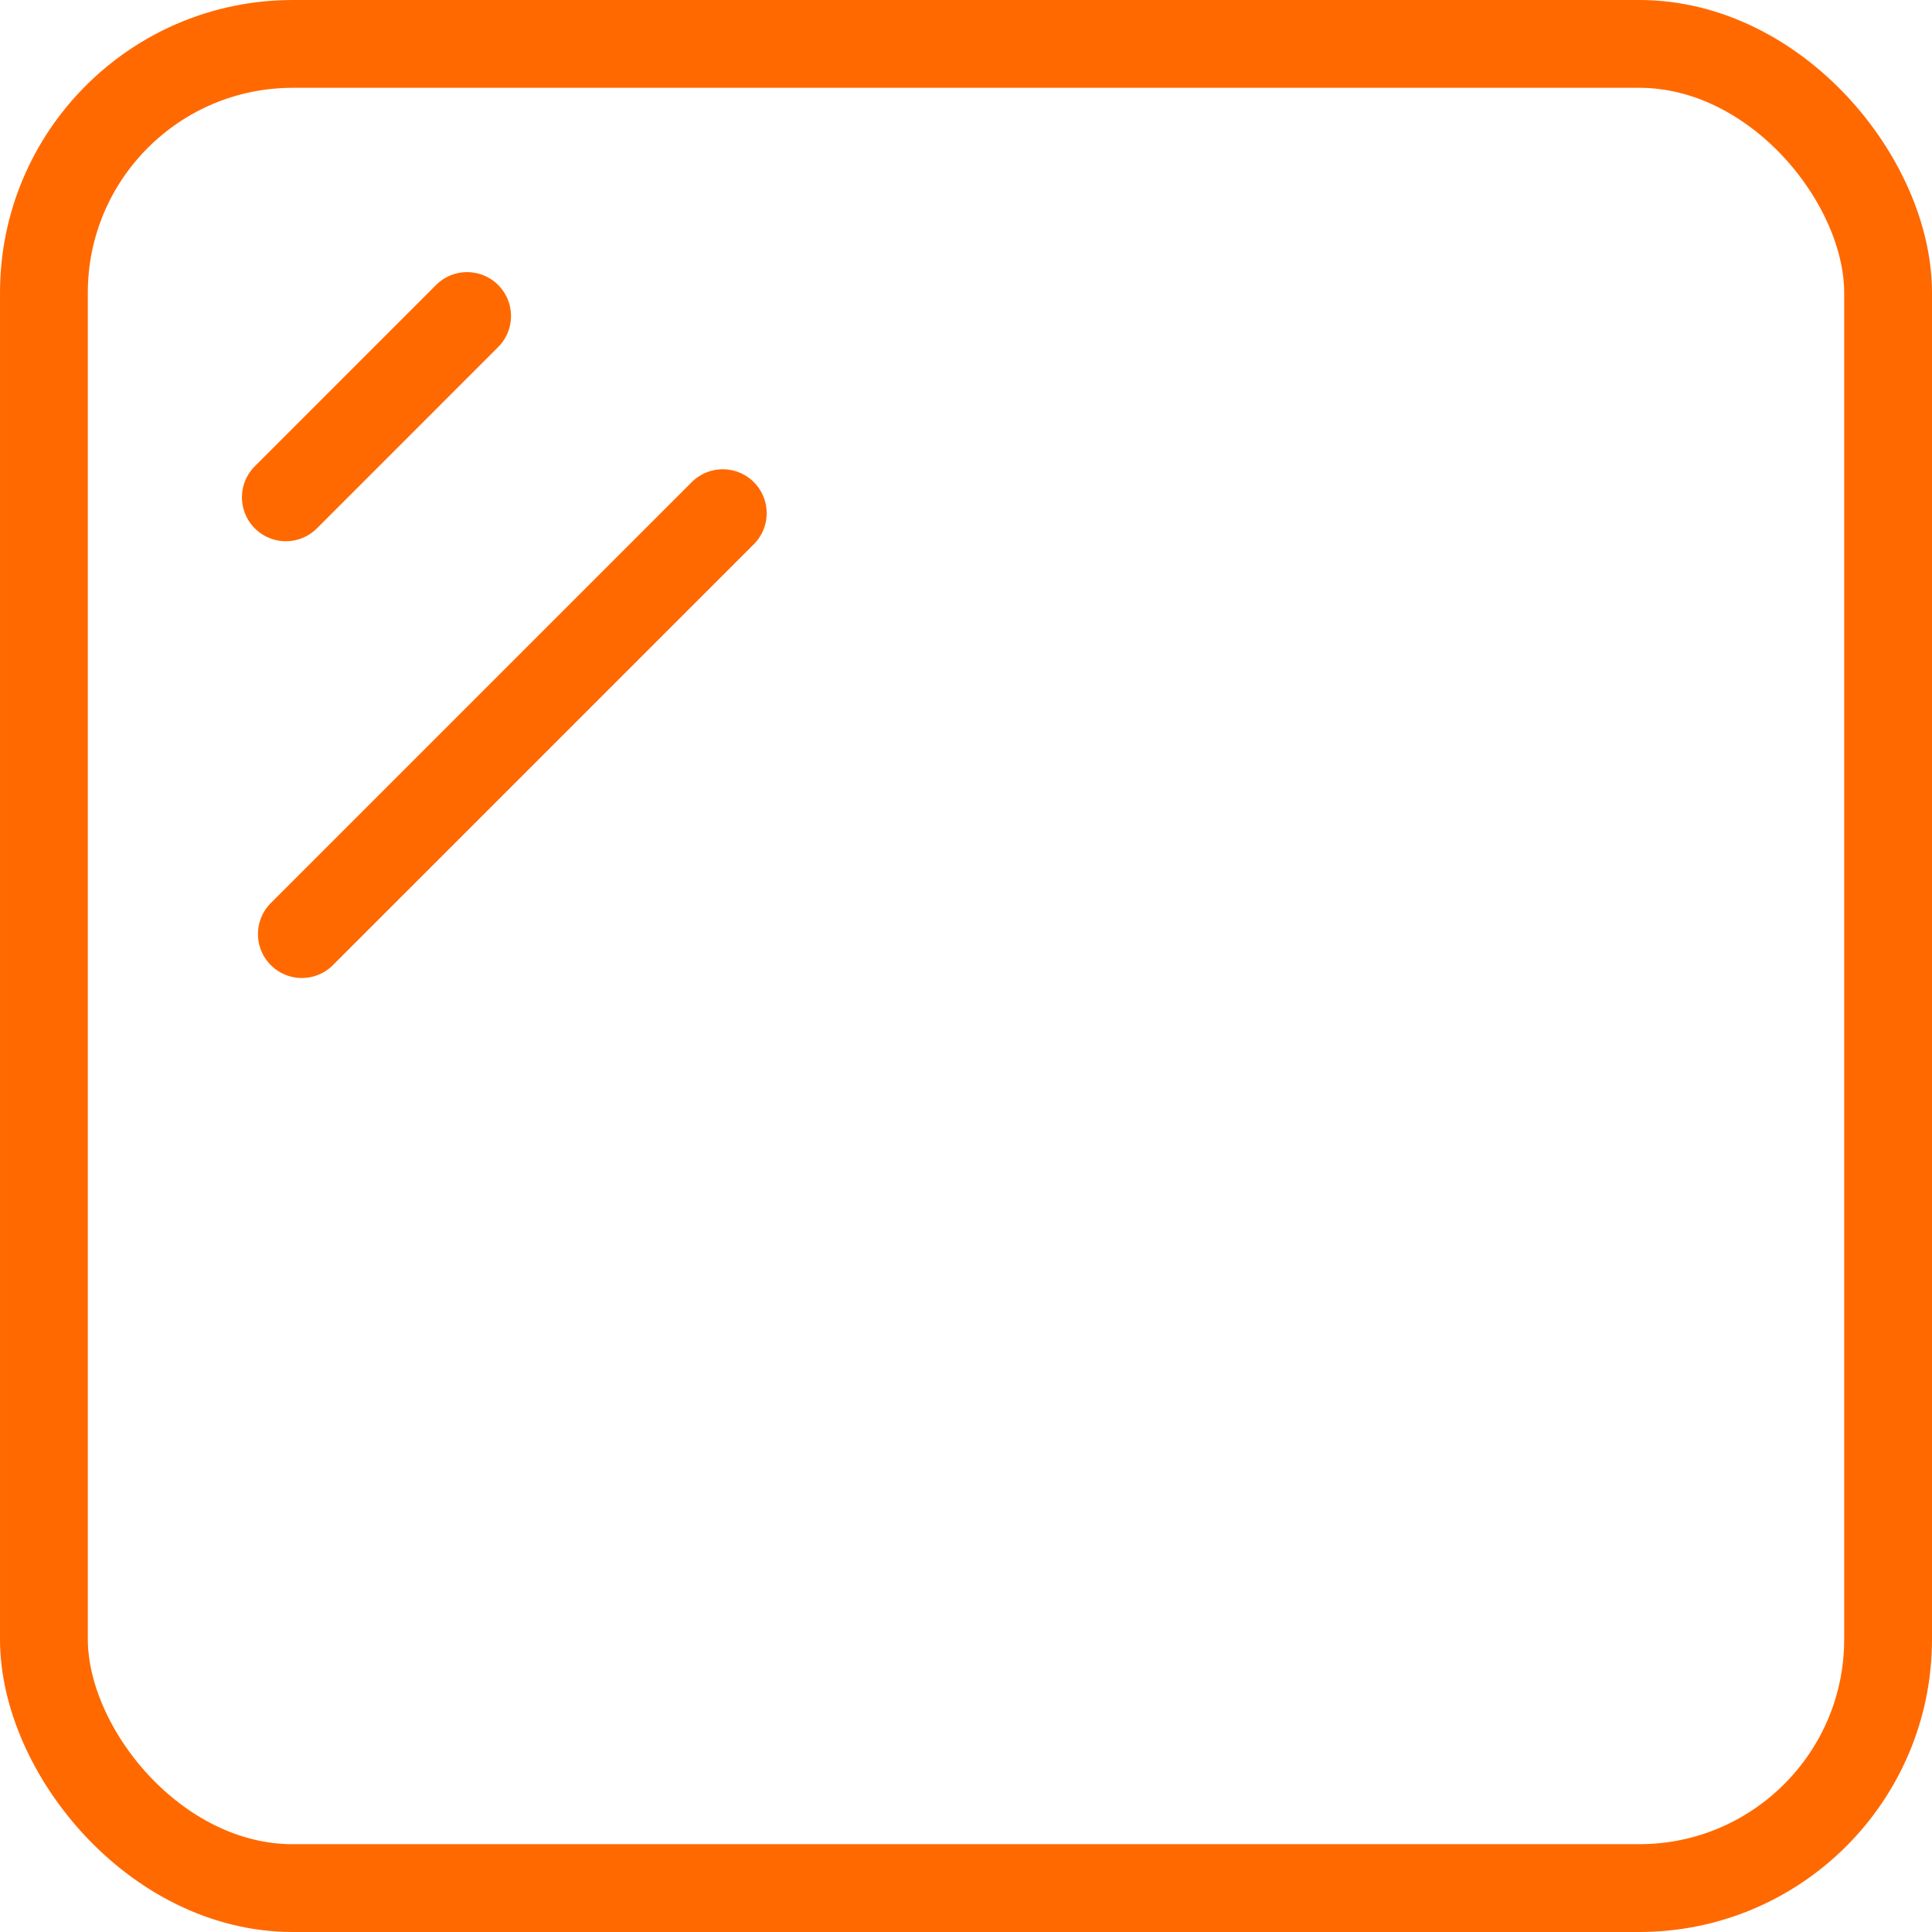
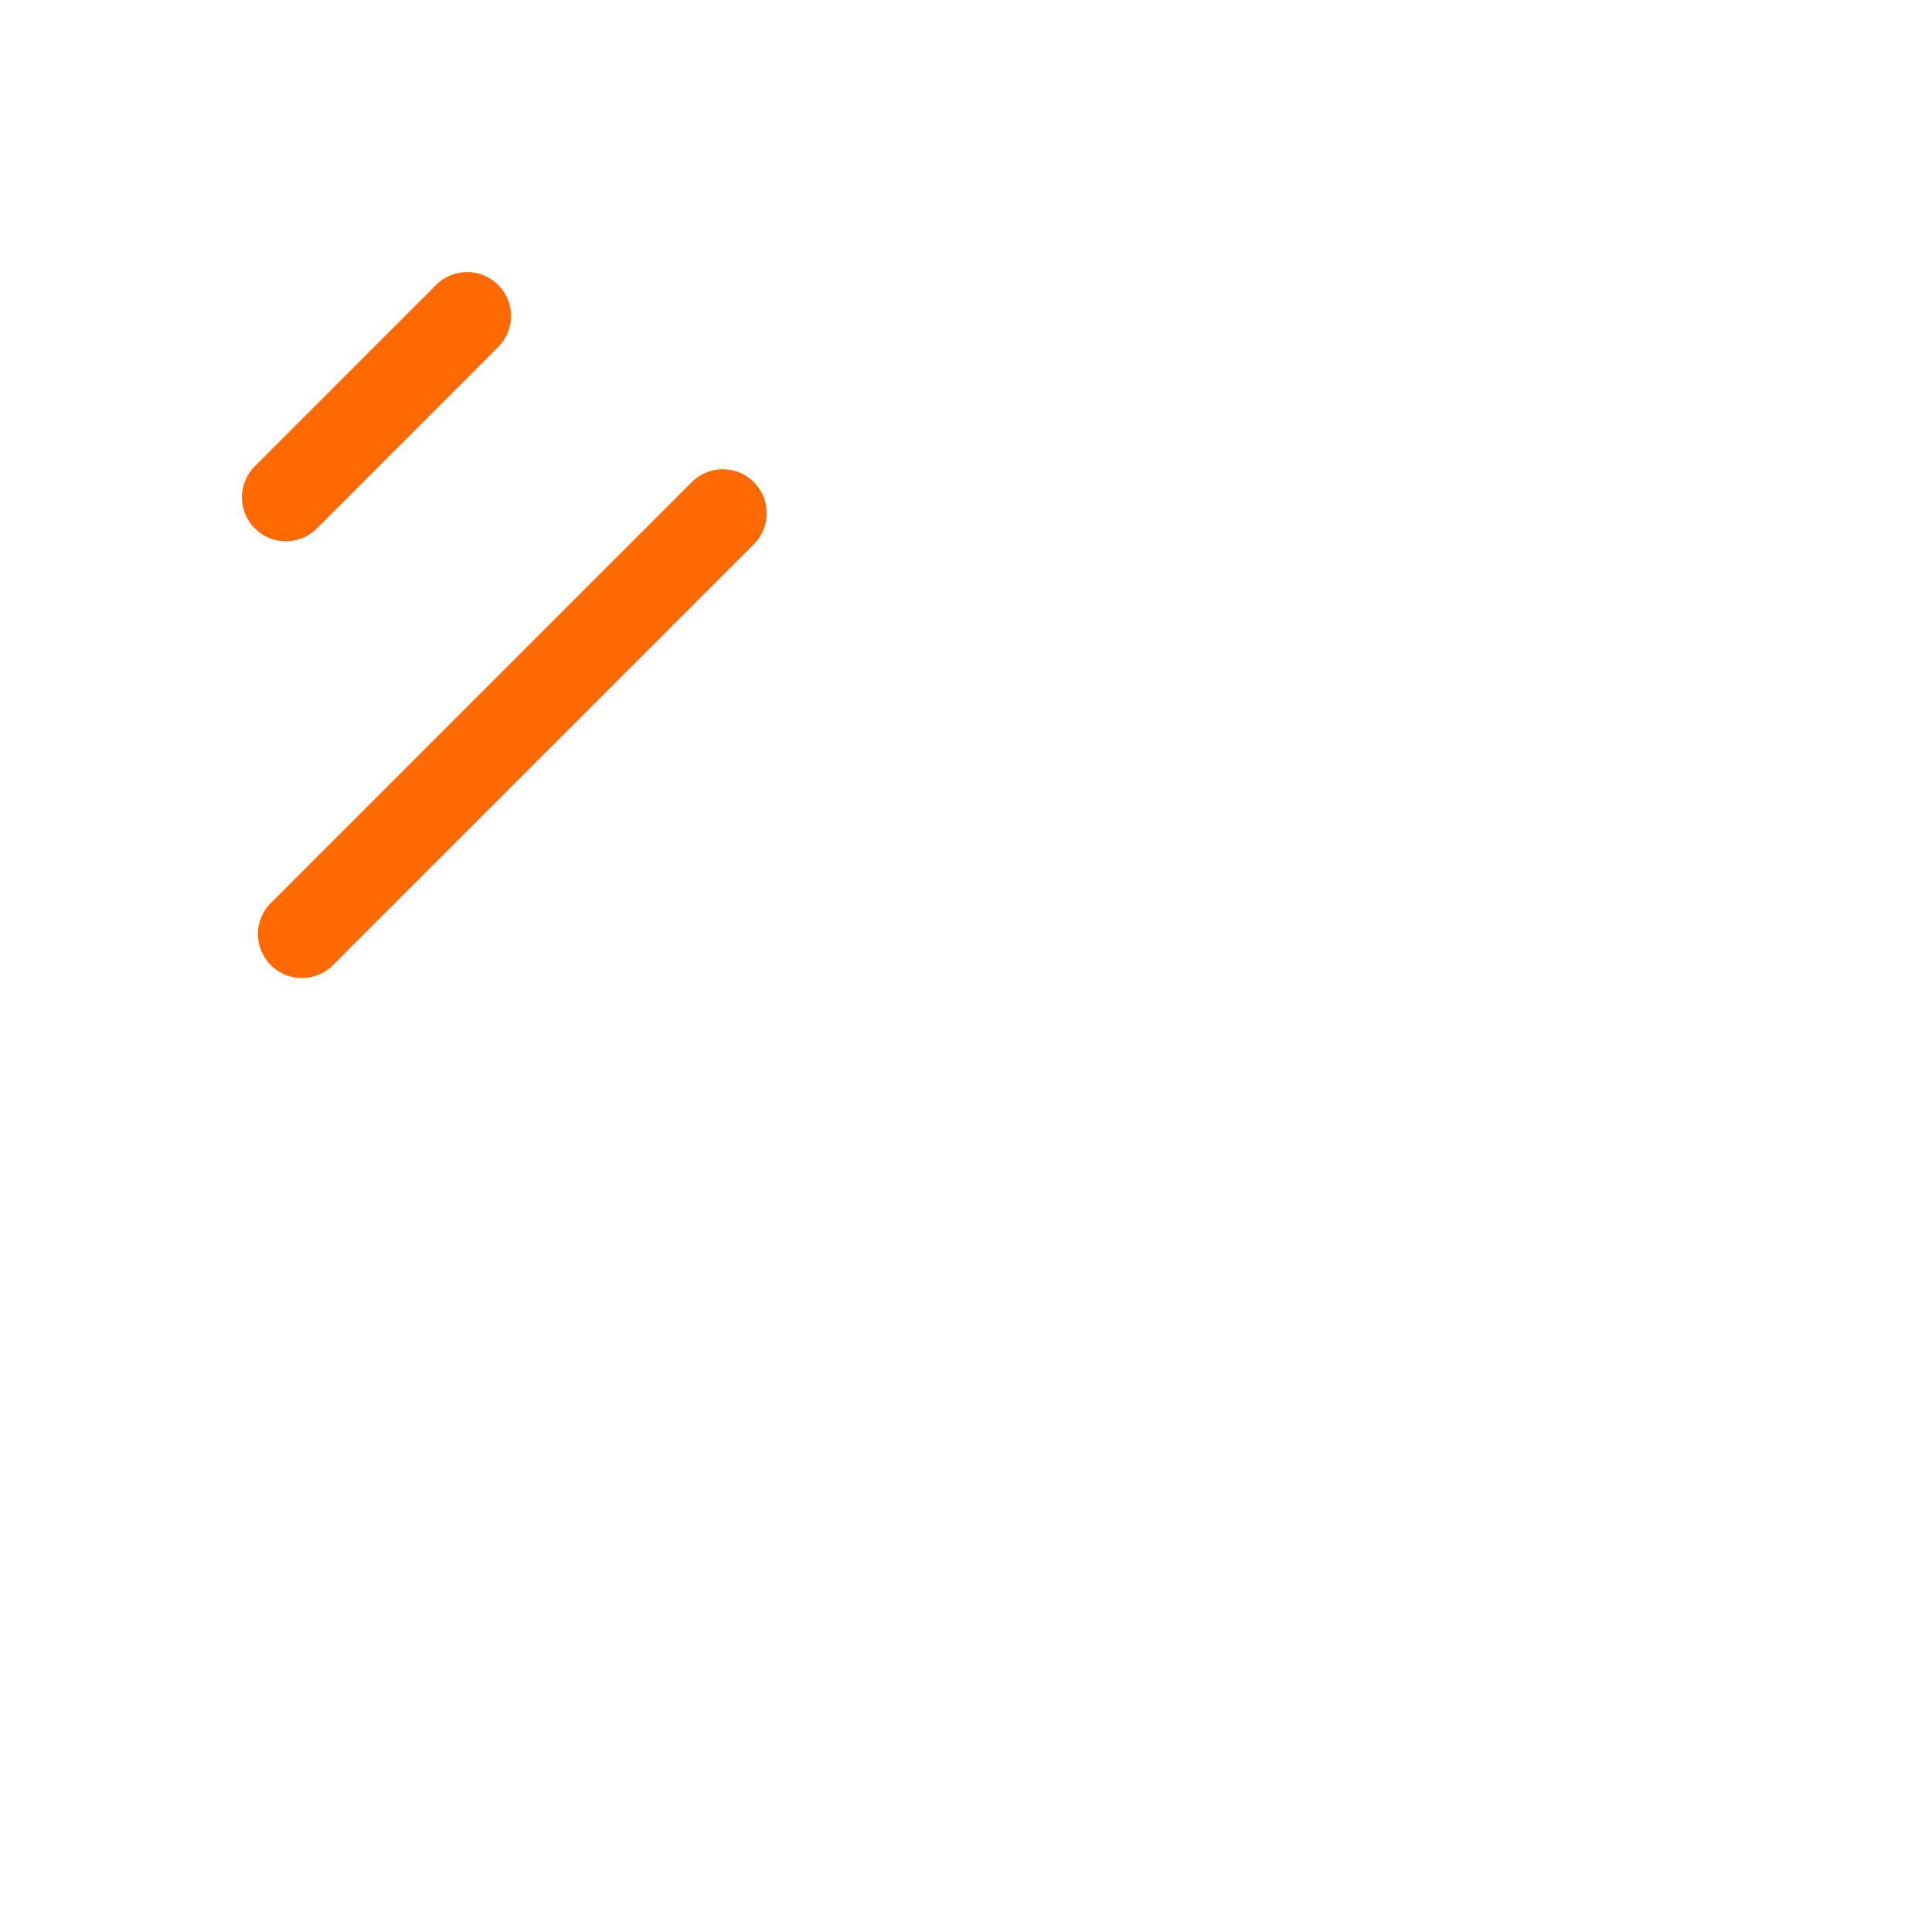
<svg xmlns="http://www.w3.org/2000/svg" width="66" height="66" viewBox="0 0 66 66" fill="none">
-   <rect x="1.5" y="1.5" width="63" height="63" rx="8.5" stroke="#FF6900" stroke-width="3" />
  <line x1="9.765" y1="16.989" x2="15.957" y2="10.796" stroke="#FF6900" stroke-width="3" stroke-linecap="round" />
  <line x1="10.312" y1="31.91" x2="24.691" y2="17.531" stroke="#FF6900" stroke-width="3" stroke-linecap="round" />
</svg>